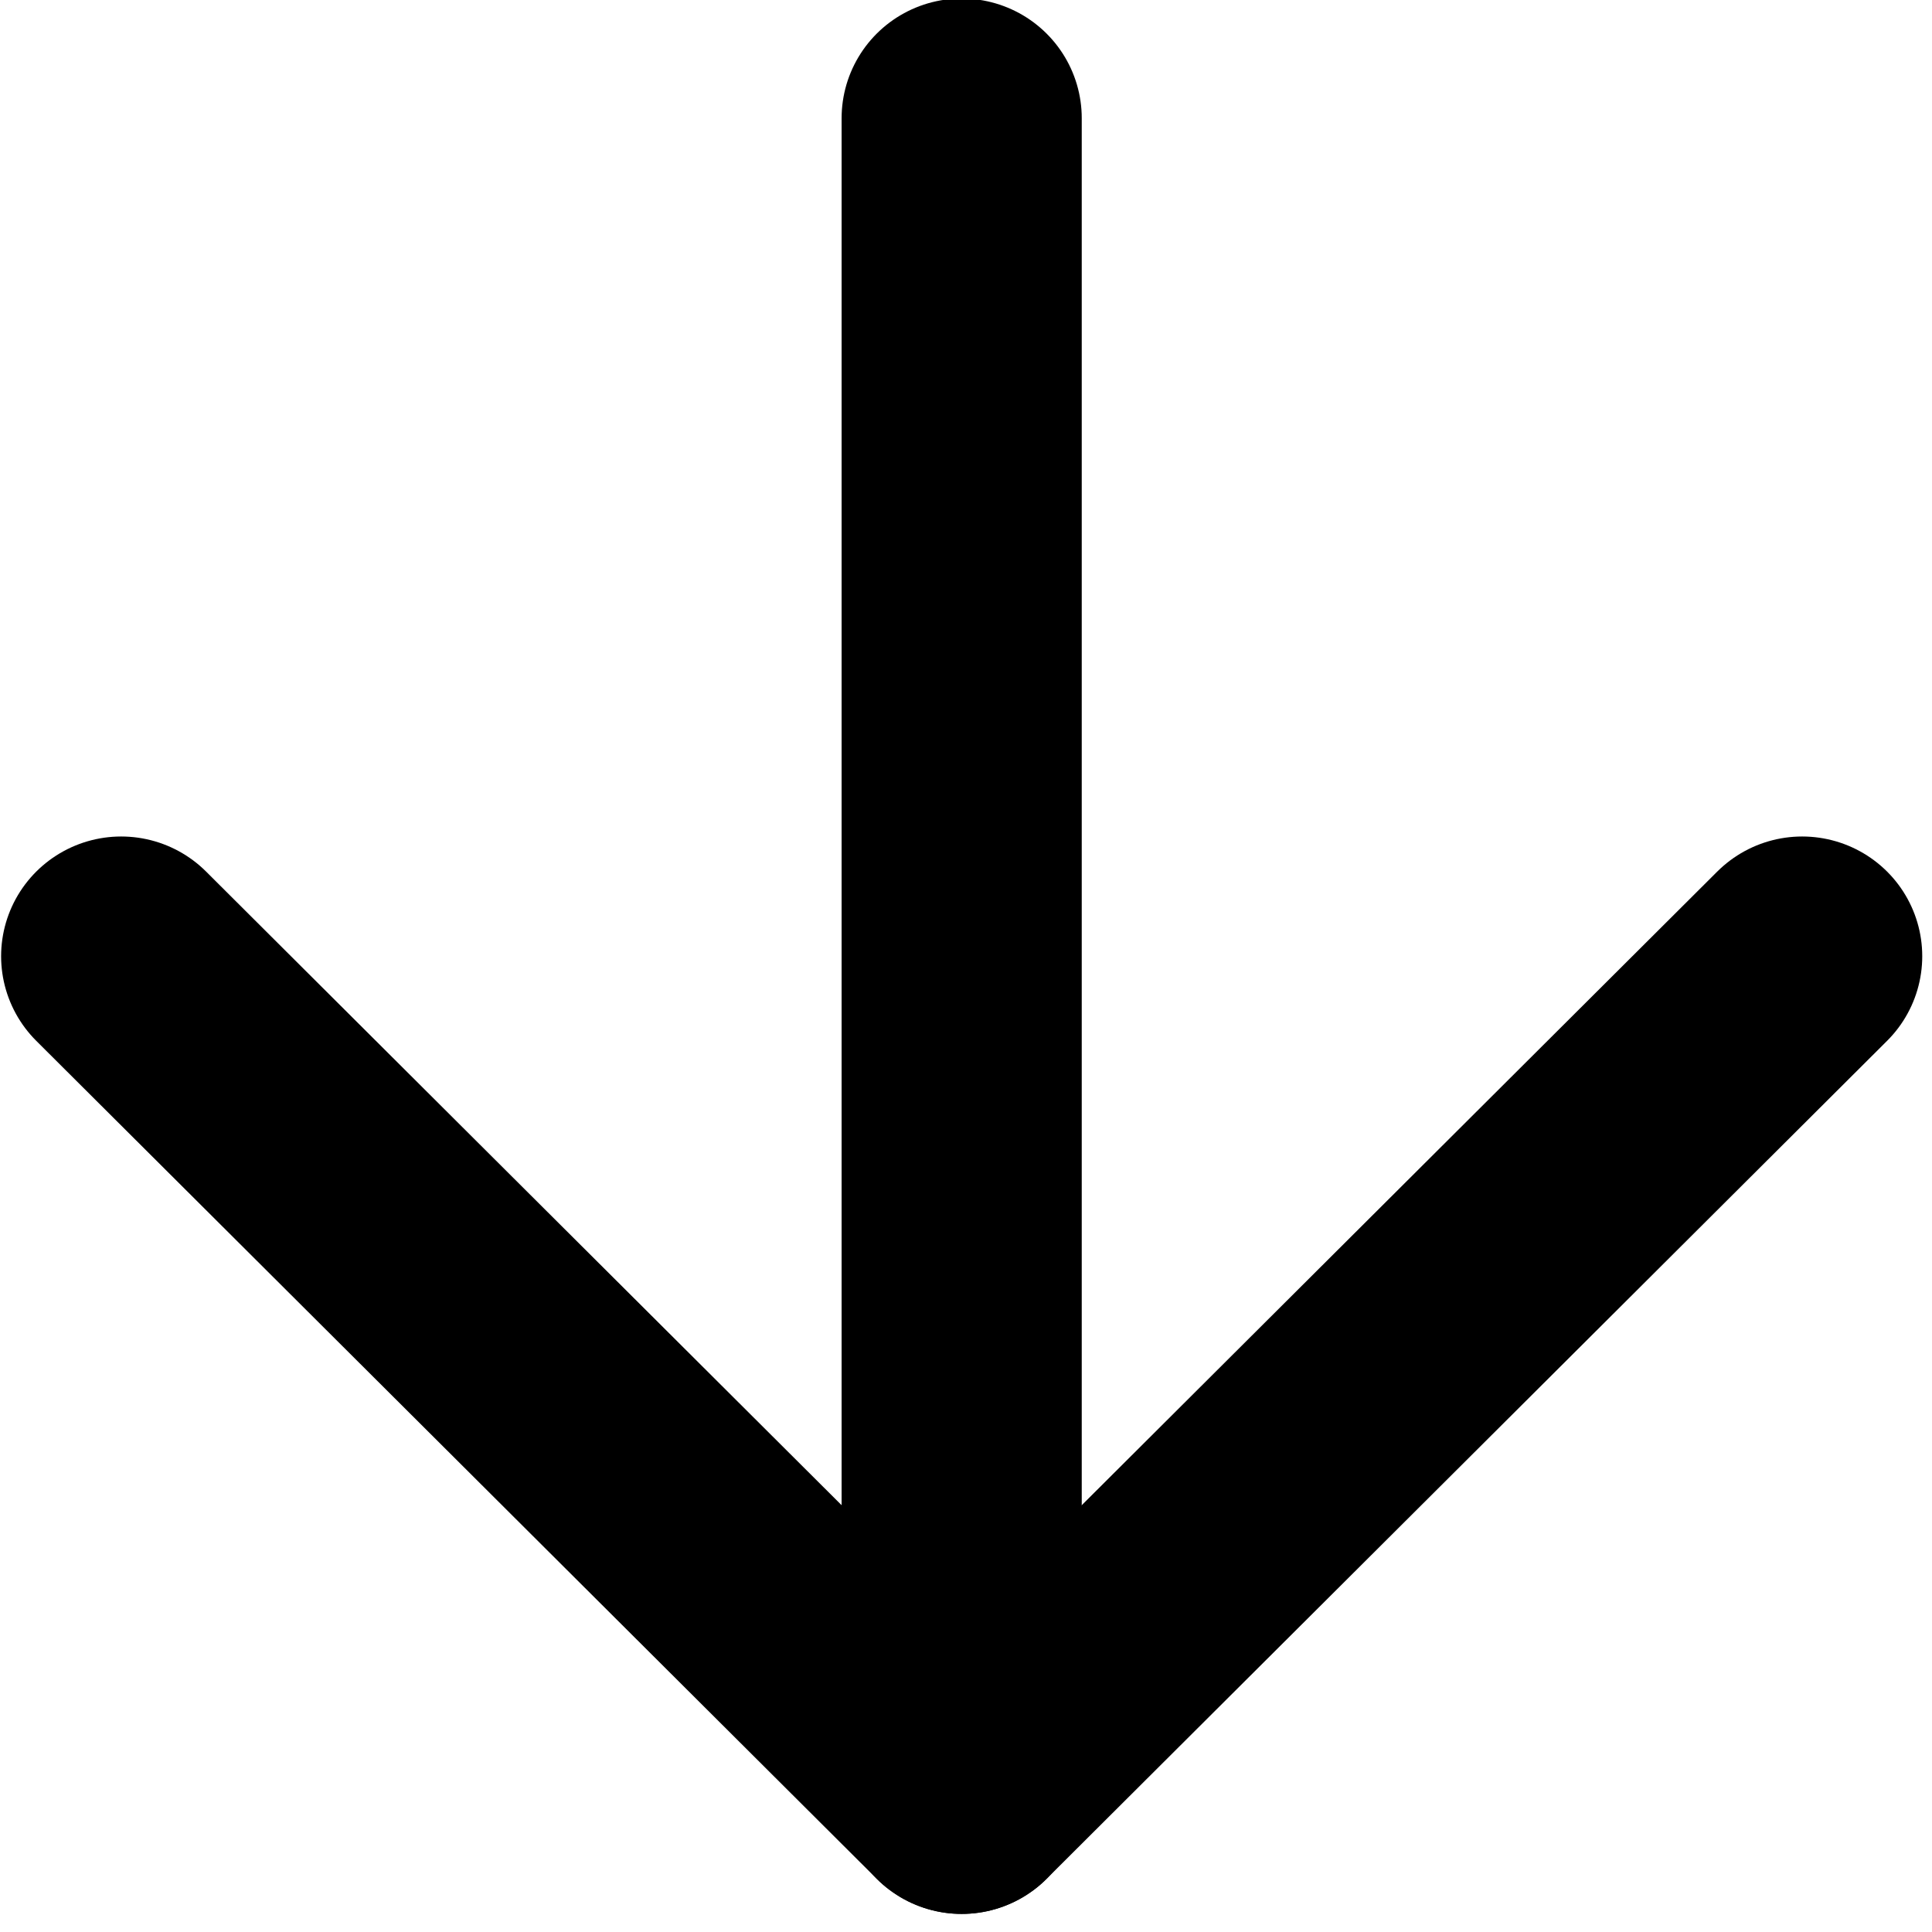
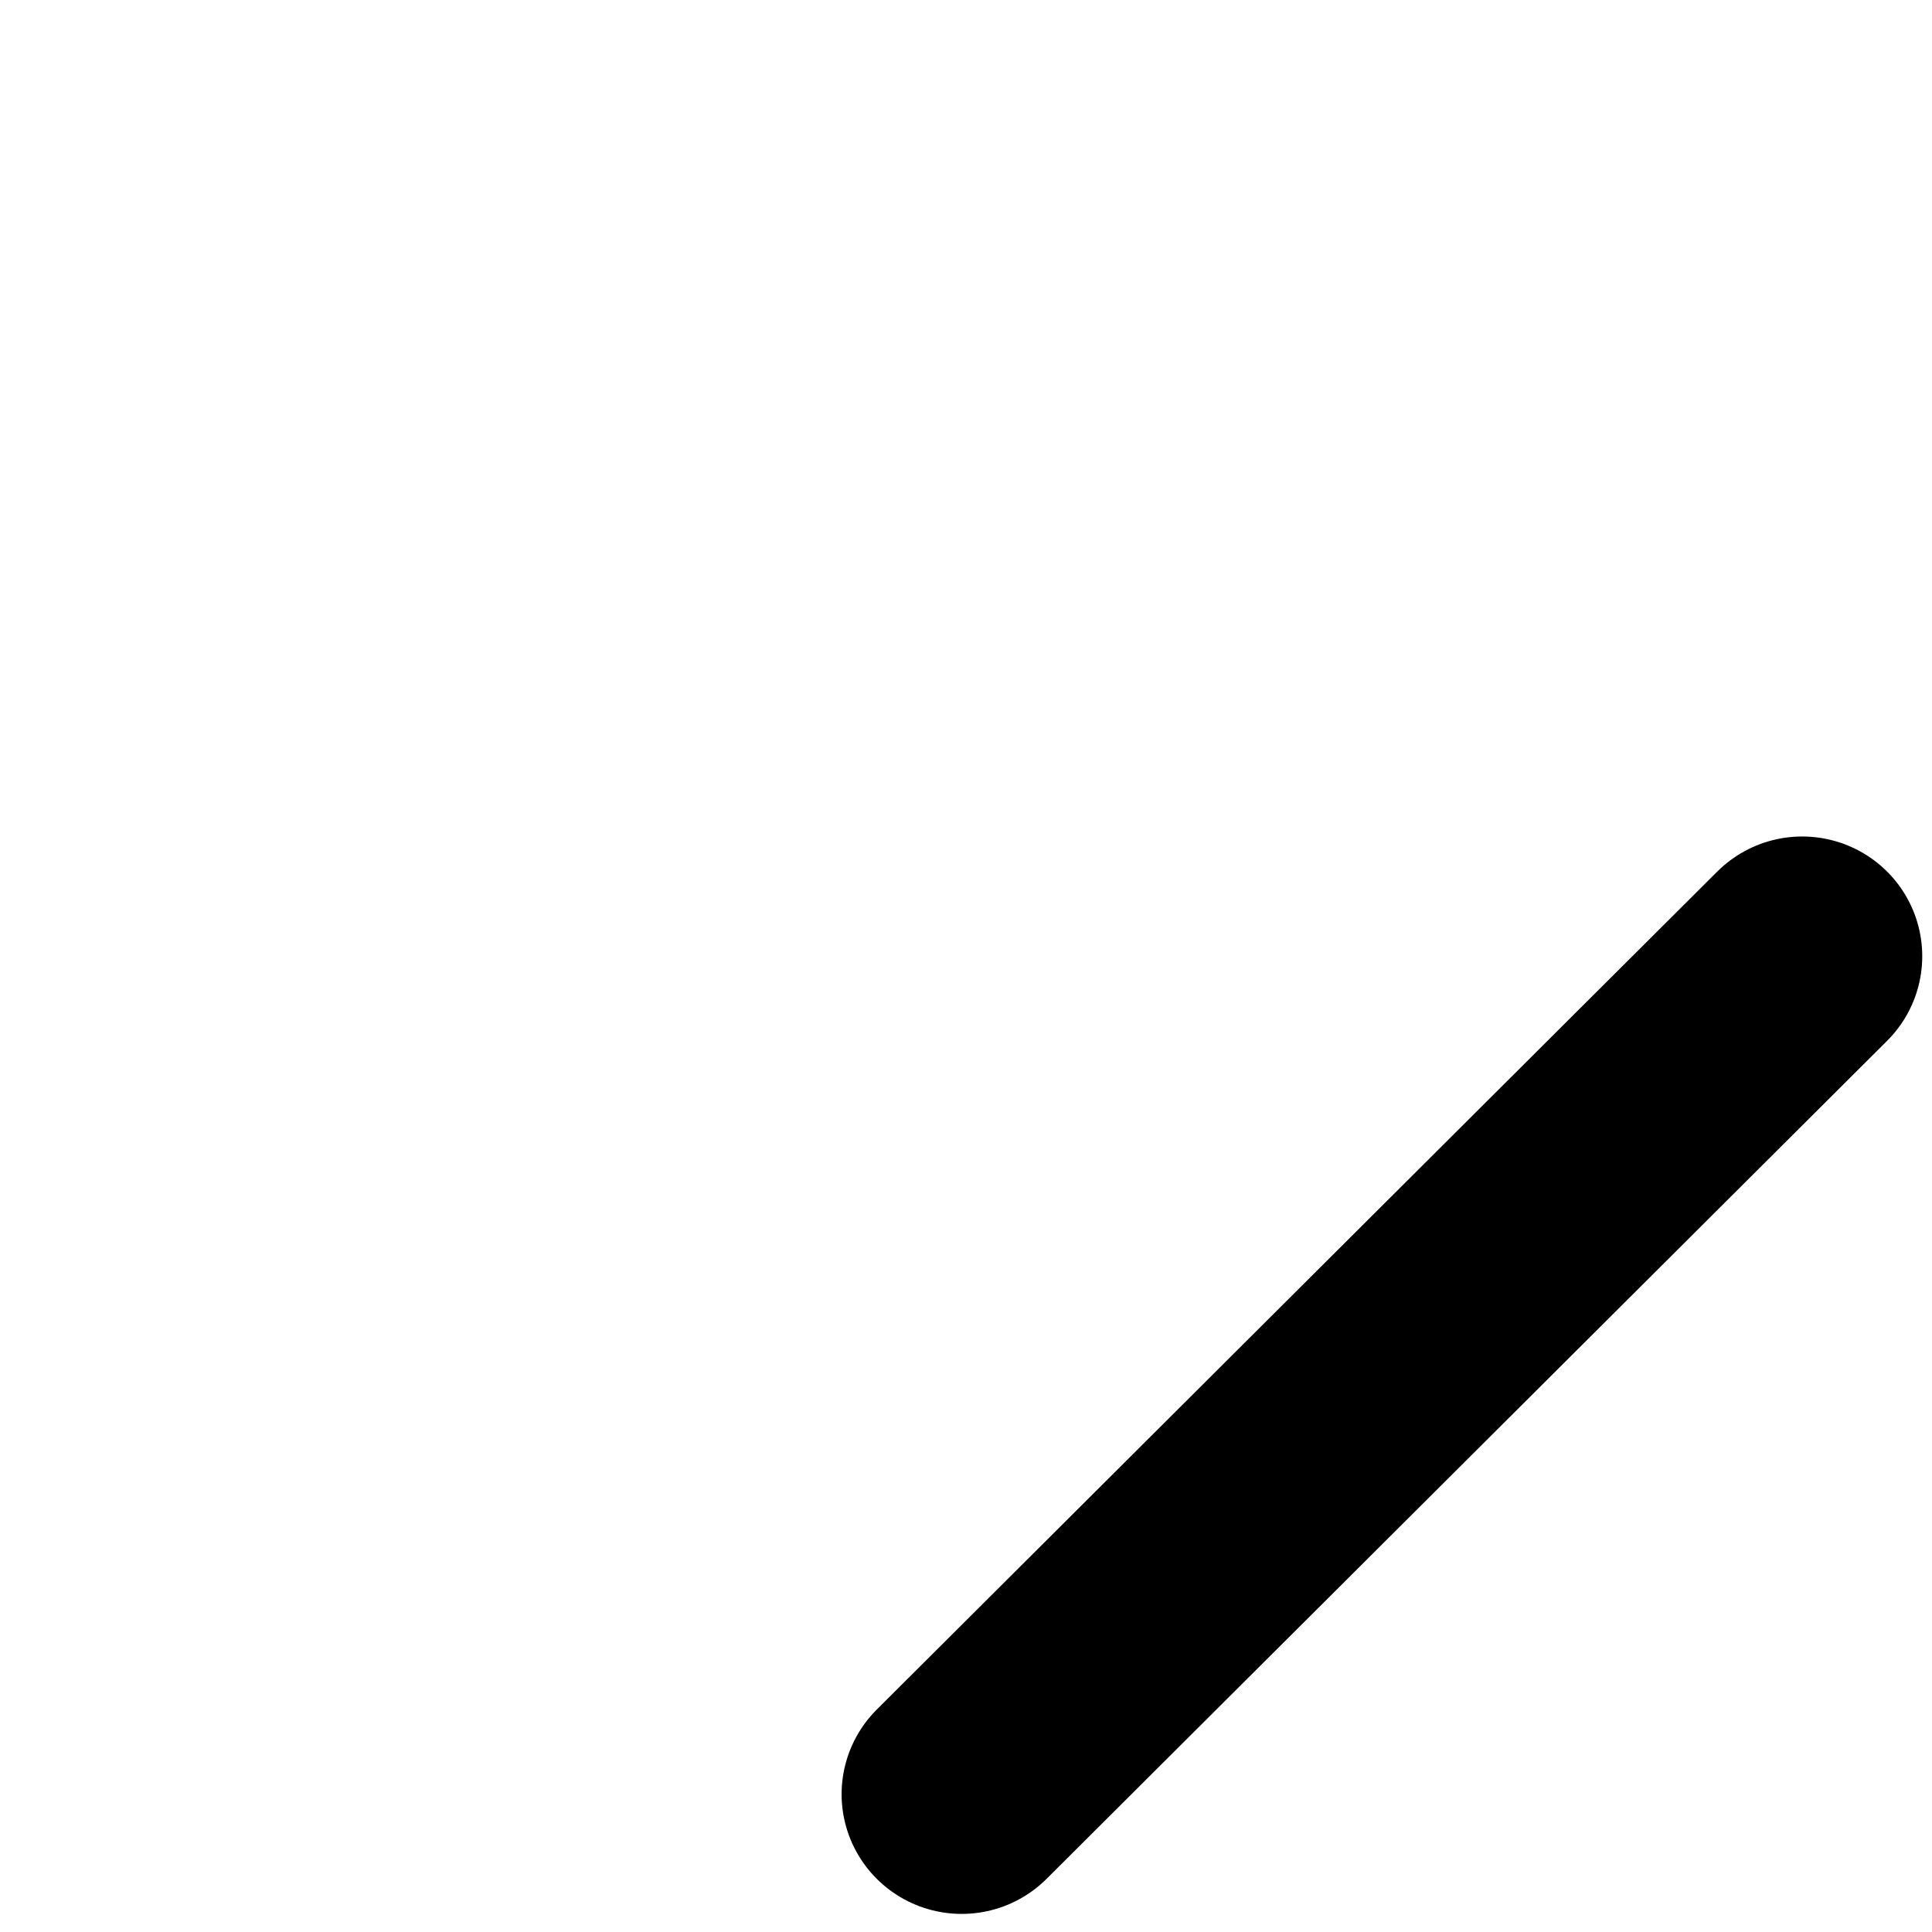
<svg xmlns="http://www.w3.org/2000/svg" width="100%" height="100%" viewBox="0 0 26 26" version="1.1" xml:space="preserve" style="fill-rule:evenodd;clip-rule:evenodd;stroke-linecap:round;stroke-linejoin:round;">
  <g transform="matrix(1,0,0,1,-947.015,-2394.39)">
    <g transform="matrix(8.595,0,0,8.524,81.522,1491.38)">
      <g transform="matrix(0.188,0,0,0.189,99.947,105.179)">
-         <path d="M12,5L12,19" style="fill:none;fill-rule:nonzero;stroke:black;stroke-width:2px;" />
-         <path d="M19,12L12,19L5,12" style="fill:none;fill-rule:nonzero;stroke:black;stroke-width:2px;" />
+         <path d="M19,12L12,19" style="fill:none;fill-rule:nonzero;stroke:black;stroke-width:2px;" />
      </g>
    </g>
  </g>
</svg>